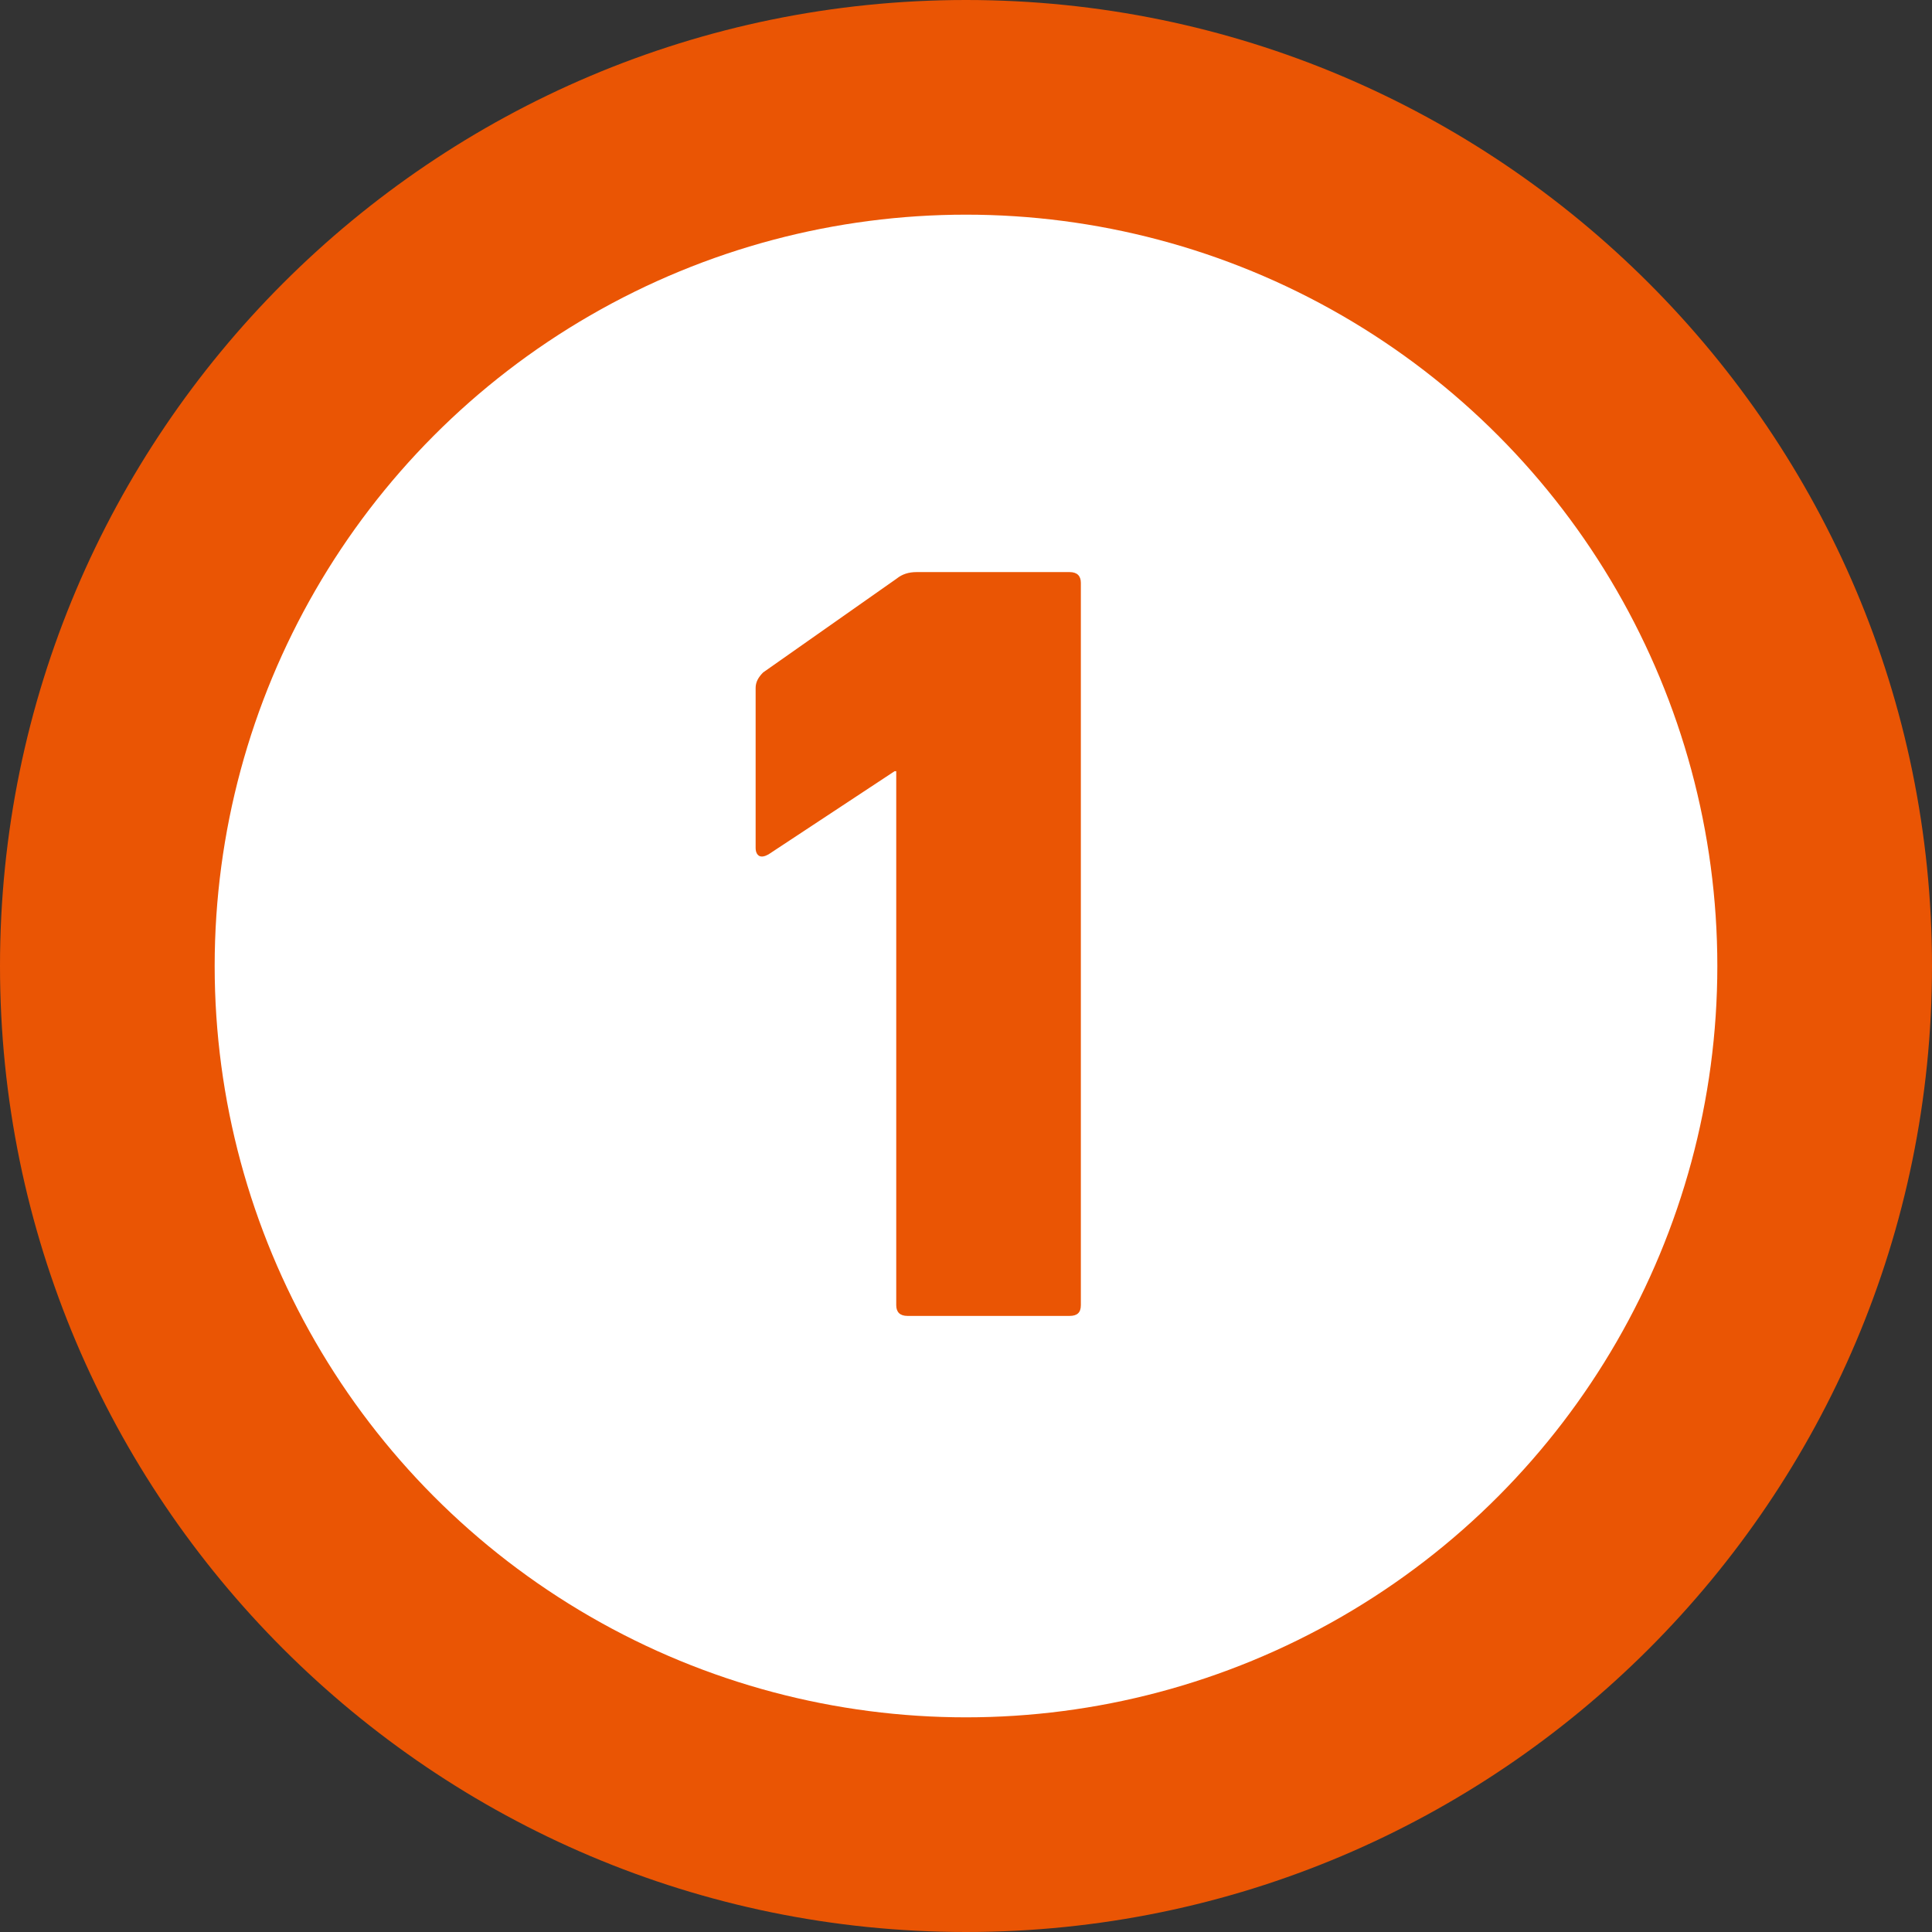
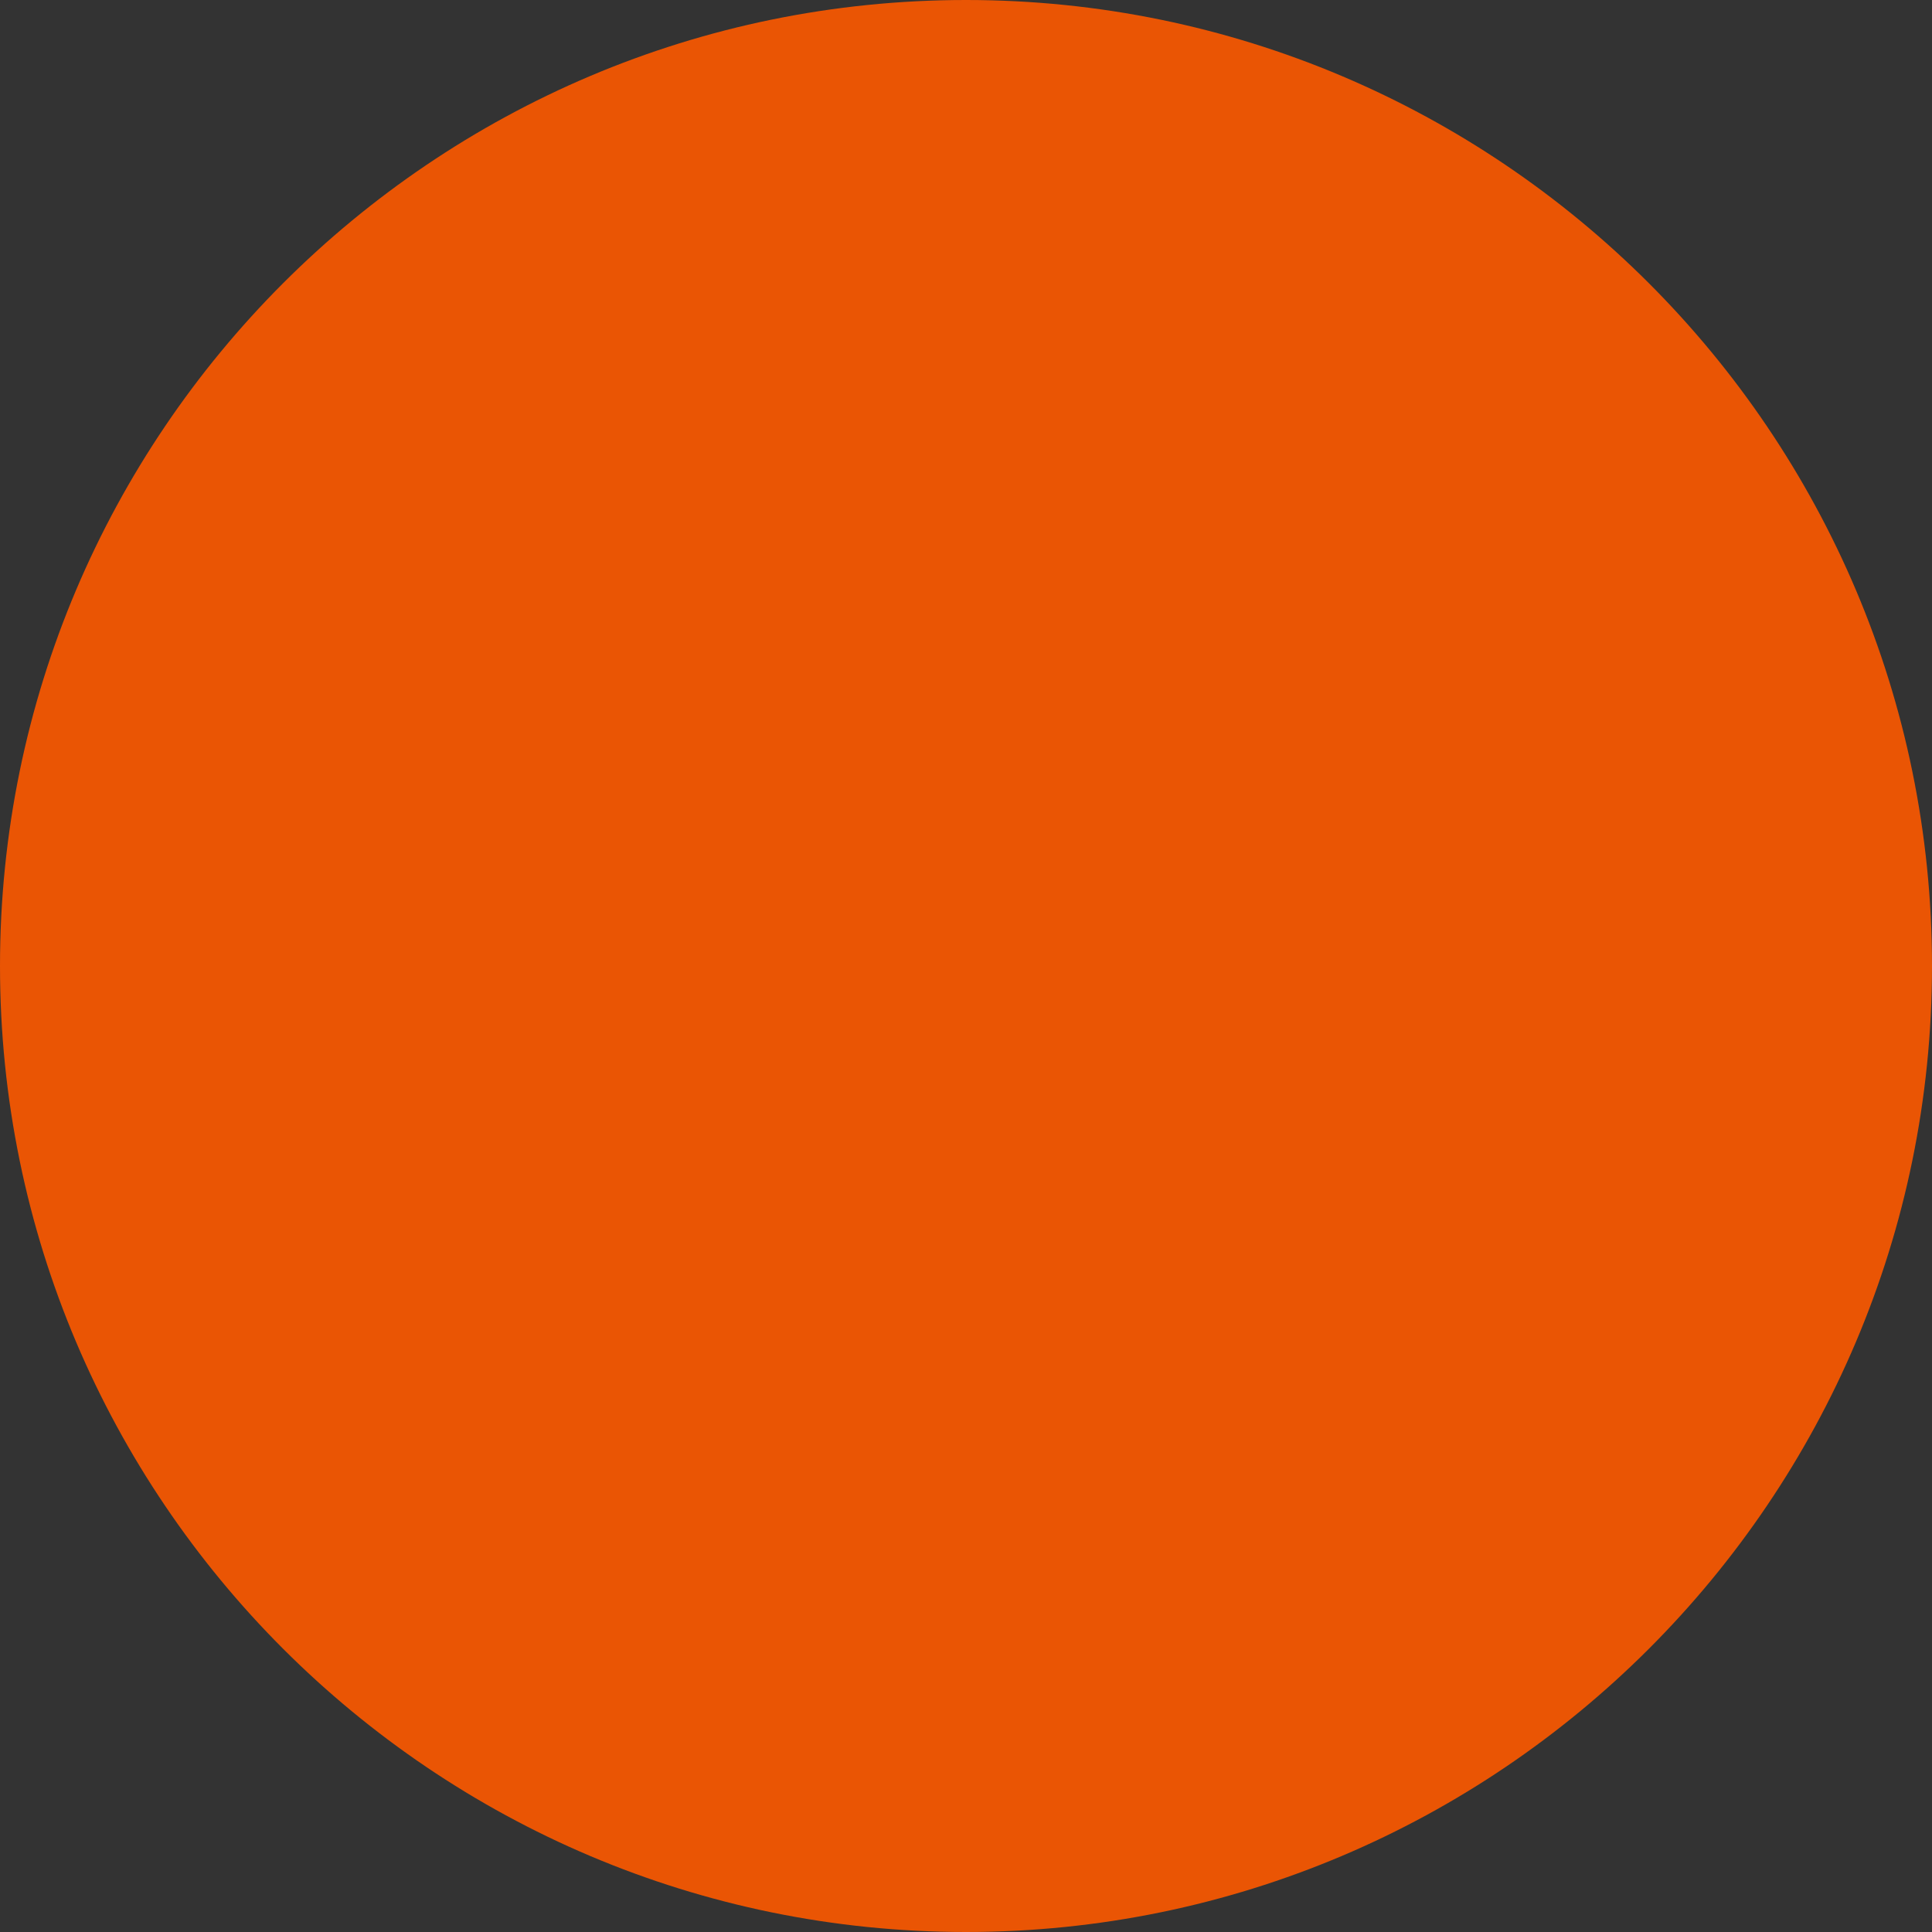
<svg xmlns="http://www.w3.org/2000/svg" id="_オレンジ" viewBox="0 0 36 36">
  <rect x="0" y="0" width="36" height="36" fill="#333333" stroke="none" />
  <defs>
    <style>.cls-1{fill:#fff;}.cls-2{fill:#ea5504;}</style>
  </defs>
  <path class="cls-2" d="M18,36C8.07,36,0,27.93,0,18S8.07,0,18,0s18,8.07,18,18-8.07,18-18,18Z" />
-   <circle class="cls-1" cx="18" cy="18" r="14" />
-   <path class="cls-2" d="M16.71,14.37h-.04l-2.35,1.55c-.07.04-.13.05-.17.03s-.07-.07-.07-.15v-2.98c0-.11.05-.2.14-.29l2.49-1.75c.1-.08.22-.12.37-.12h2.85c.14,0,.21.07.21.2v13.46c0,.14-.07.2-.21.2h-3.02c-.14,0-.21-.07-.21-.2v-9.96Z" />
</svg>